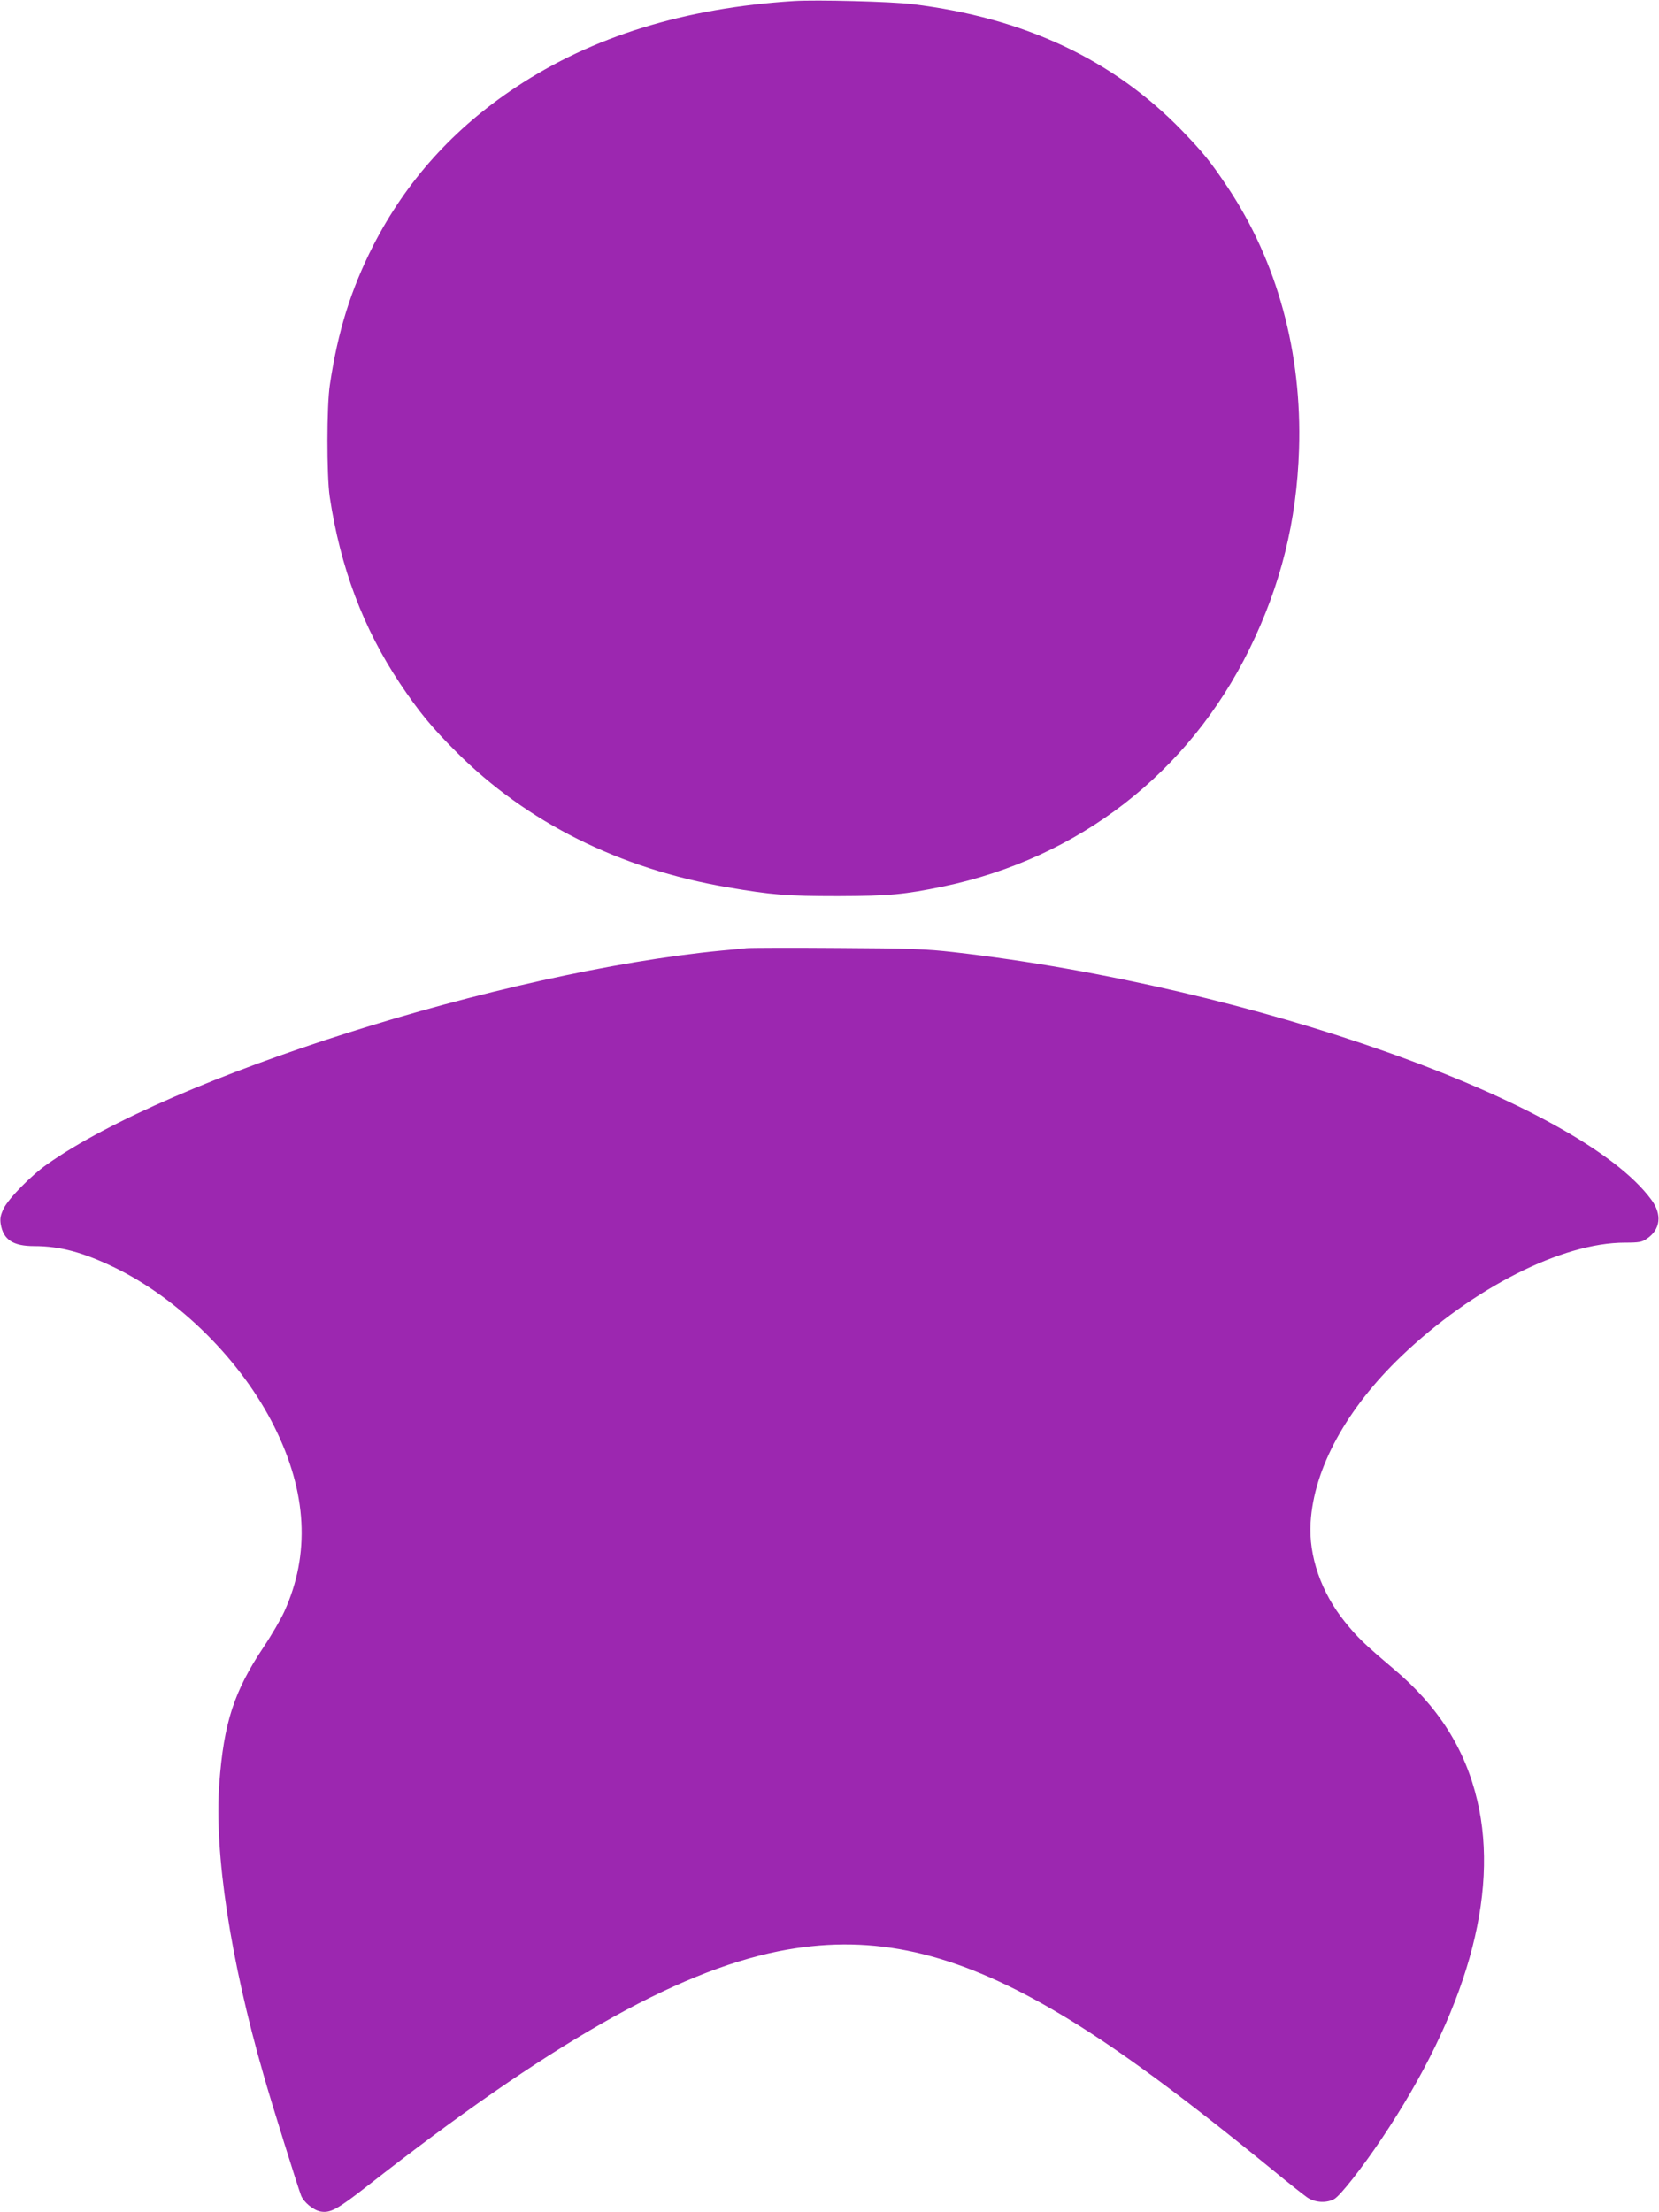
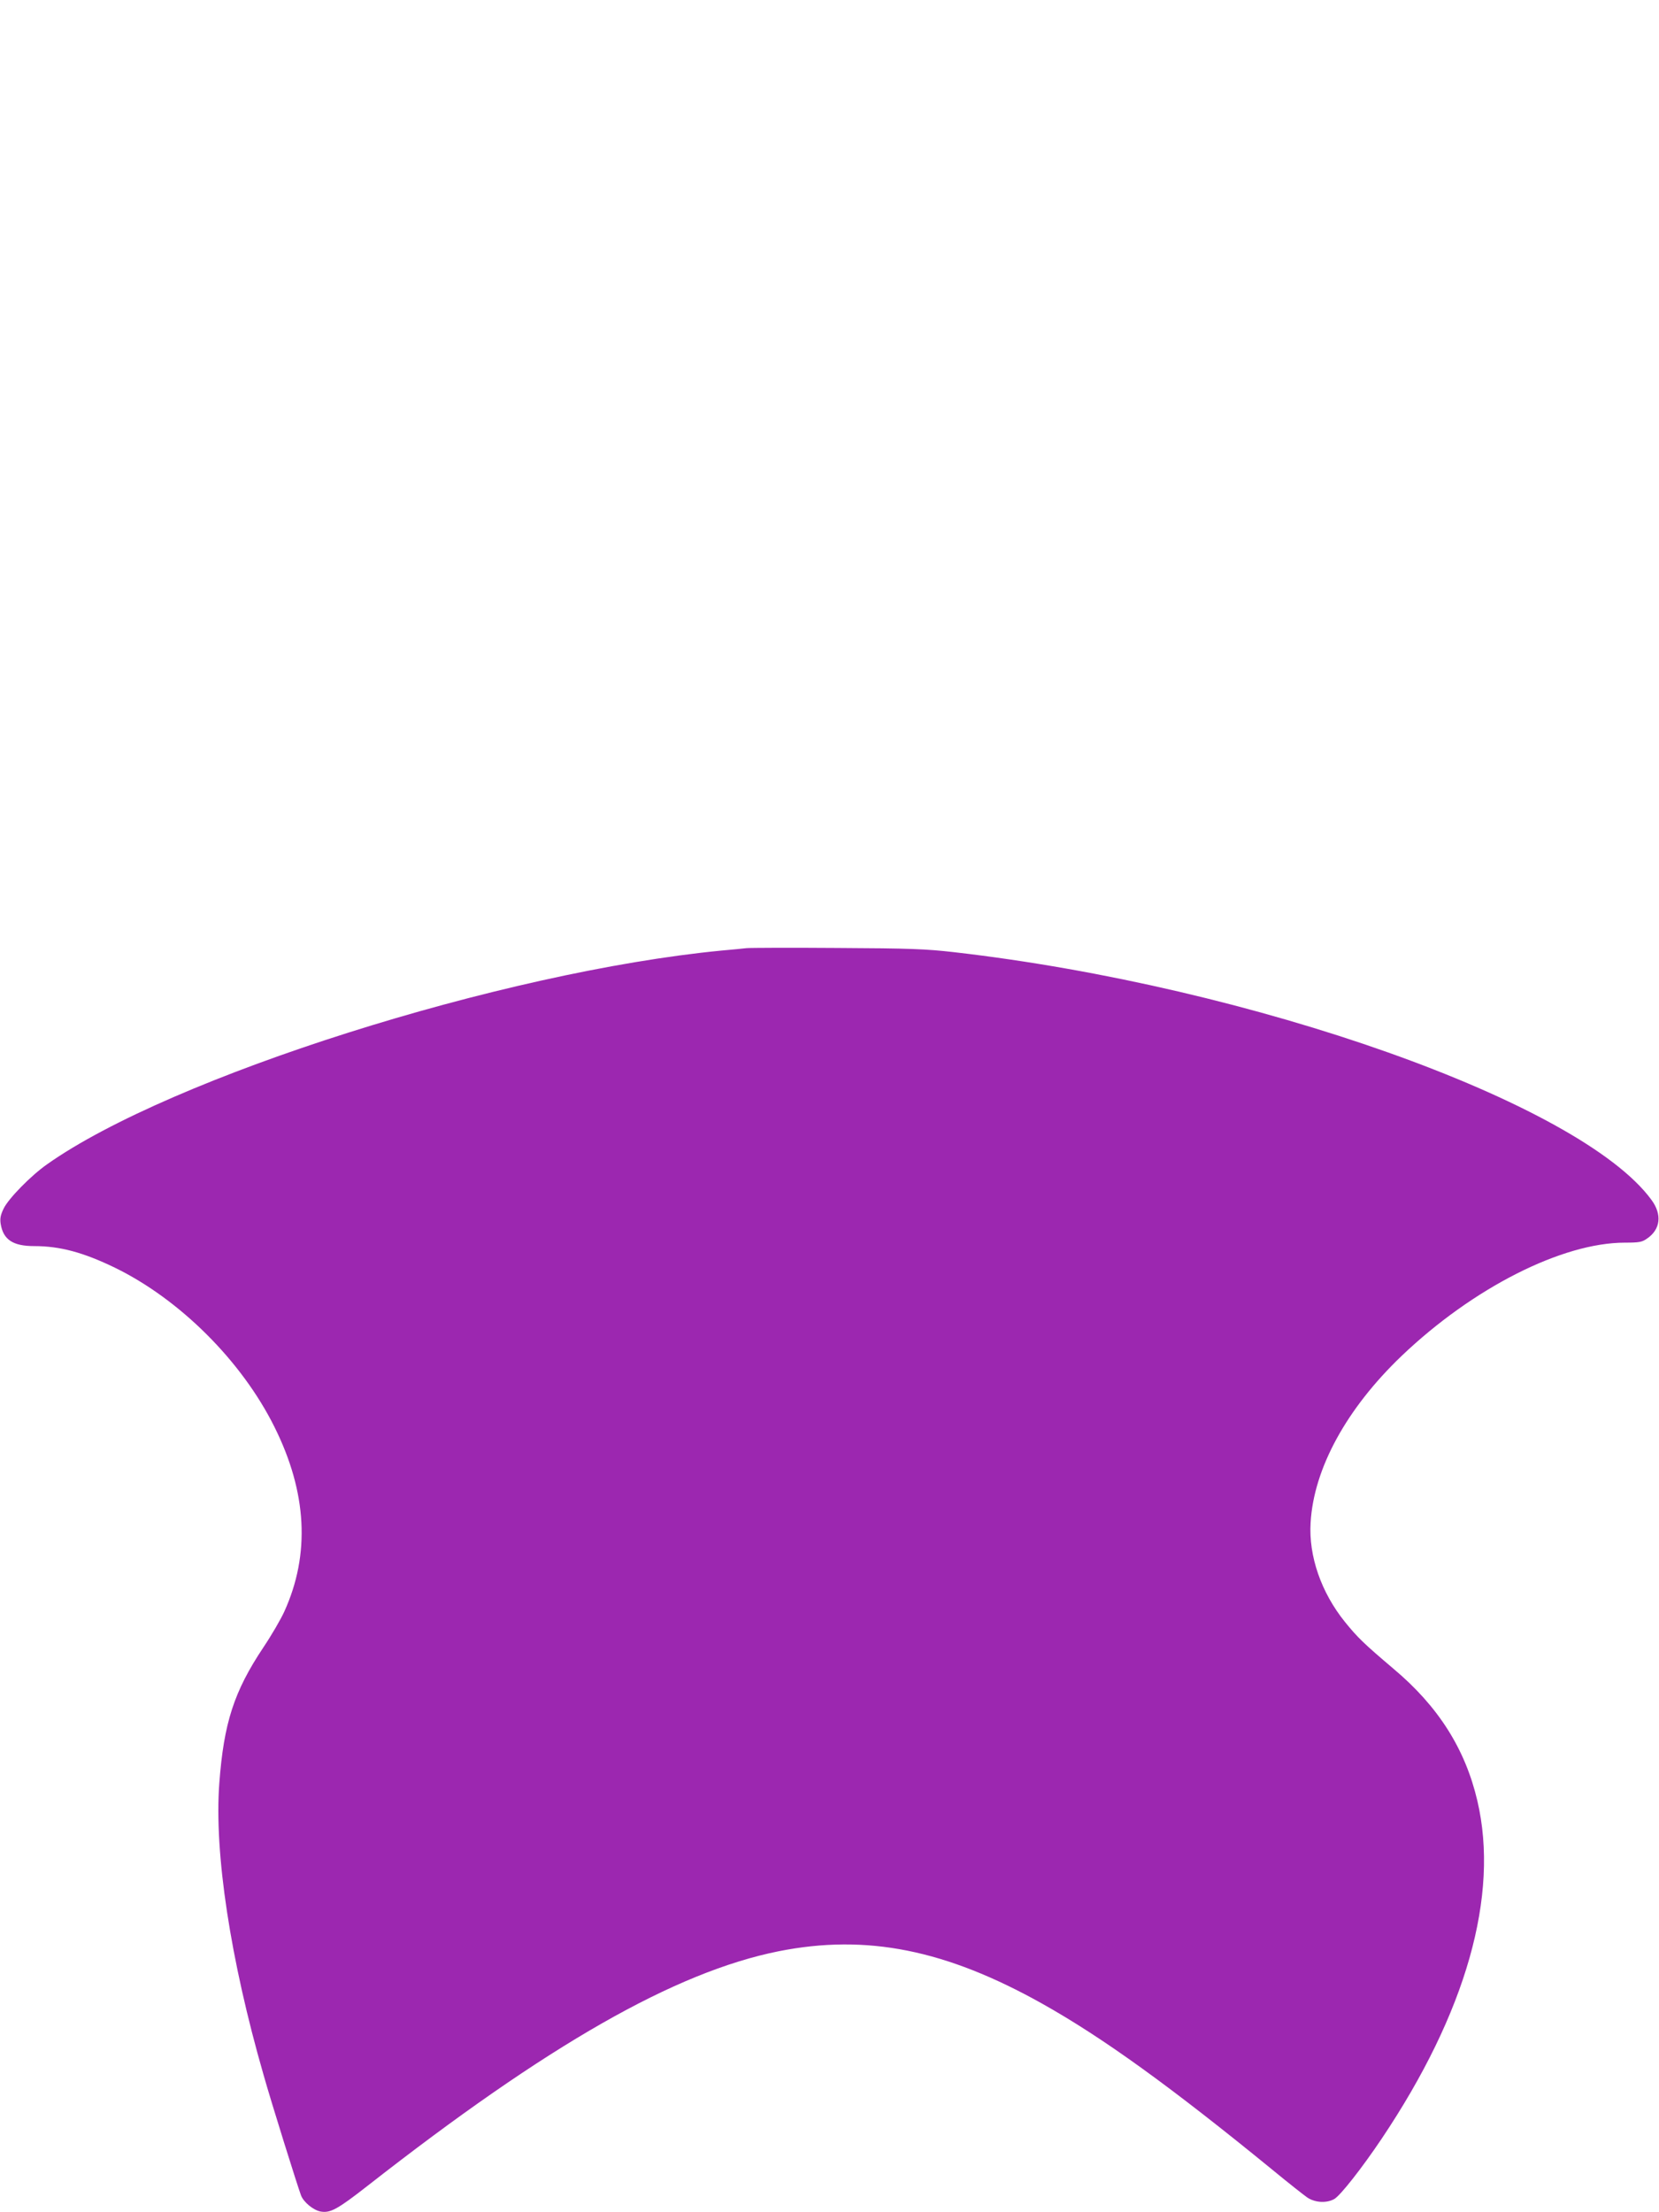
<svg xmlns="http://www.w3.org/2000/svg" version="1.0" width="960pt" height="1280pt" viewBox="0 0 960 1280" preserveAspectRatio="xMidYMid meet">
  <g transform="translate(0,1280) scale(0.1,-0.1)" fill="#9c27b0" stroke="none">
-     <path d="M4595 12794 c-635 -40 -1167 -205 -1609 -498 -362 -240 -635 -543 -827 -918 -128 -252 -204 -494 -250 -803 -19 -120 -19 -529 -1 -650 62 -410 194 -761 406 -1079 109 -163 186 -257 326 -396 407 -408 947 -678 1570 -784 257 -44 342 -51 640 -51 297 1 382 9 610 56 784 165 1418 657 1770 1373 182 371 274 742 287 1156 18 560 -126 1086 -412 1515 -101 151 -140 199 -265 329 -398 411 -912 653 -1560 732 -120 15 -556 26 -685 18z" />
    <path d="M4320 7314 c-19 -2 -84 -9 -145 -14 -1269 -123 -3188 -731 -3903 -1237 -94 -66 -224 -199 -251 -256 -18 -37 -22 -58 -17 -89 15 -91 71 -128 194 -128 149 0 283 -36 467 -125 375 -183 733 -539 923 -921 189 -379 208 -737 57 -1069 -20 -44 -74 -137 -121 -207 -170 -255 -229 -437 -255 -787 -30 -401 64 -1020 256 -1686 45 -160 197 -645 217 -698 15 -39 71 -85 113 -93 56 -10 97 12 271 148 1045 818 1781 1238 2380 1358 508 101 966 10 1526 -304 351 -197 742 -479 1339 -967 86 -71 174 -140 194 -154 45 -30 112 -34 157 -8 36 22 158 177 273 348 489 729 682 1408 554 1955 -70 300 -226 547 -486 765 -171 145 -208 181 -280 270 -138 171 -211 382 -199 575 18 313 208 660 527 965 412 393 928 655 1292 655 81 0 99 3 127 23 79 53 89 140 26 225 -412 562 -2309 1235 -4038 1433 -157 18 -252 22 -673 24 -269 2 -506 1 -525 -1z" />
  </g>
</svg>